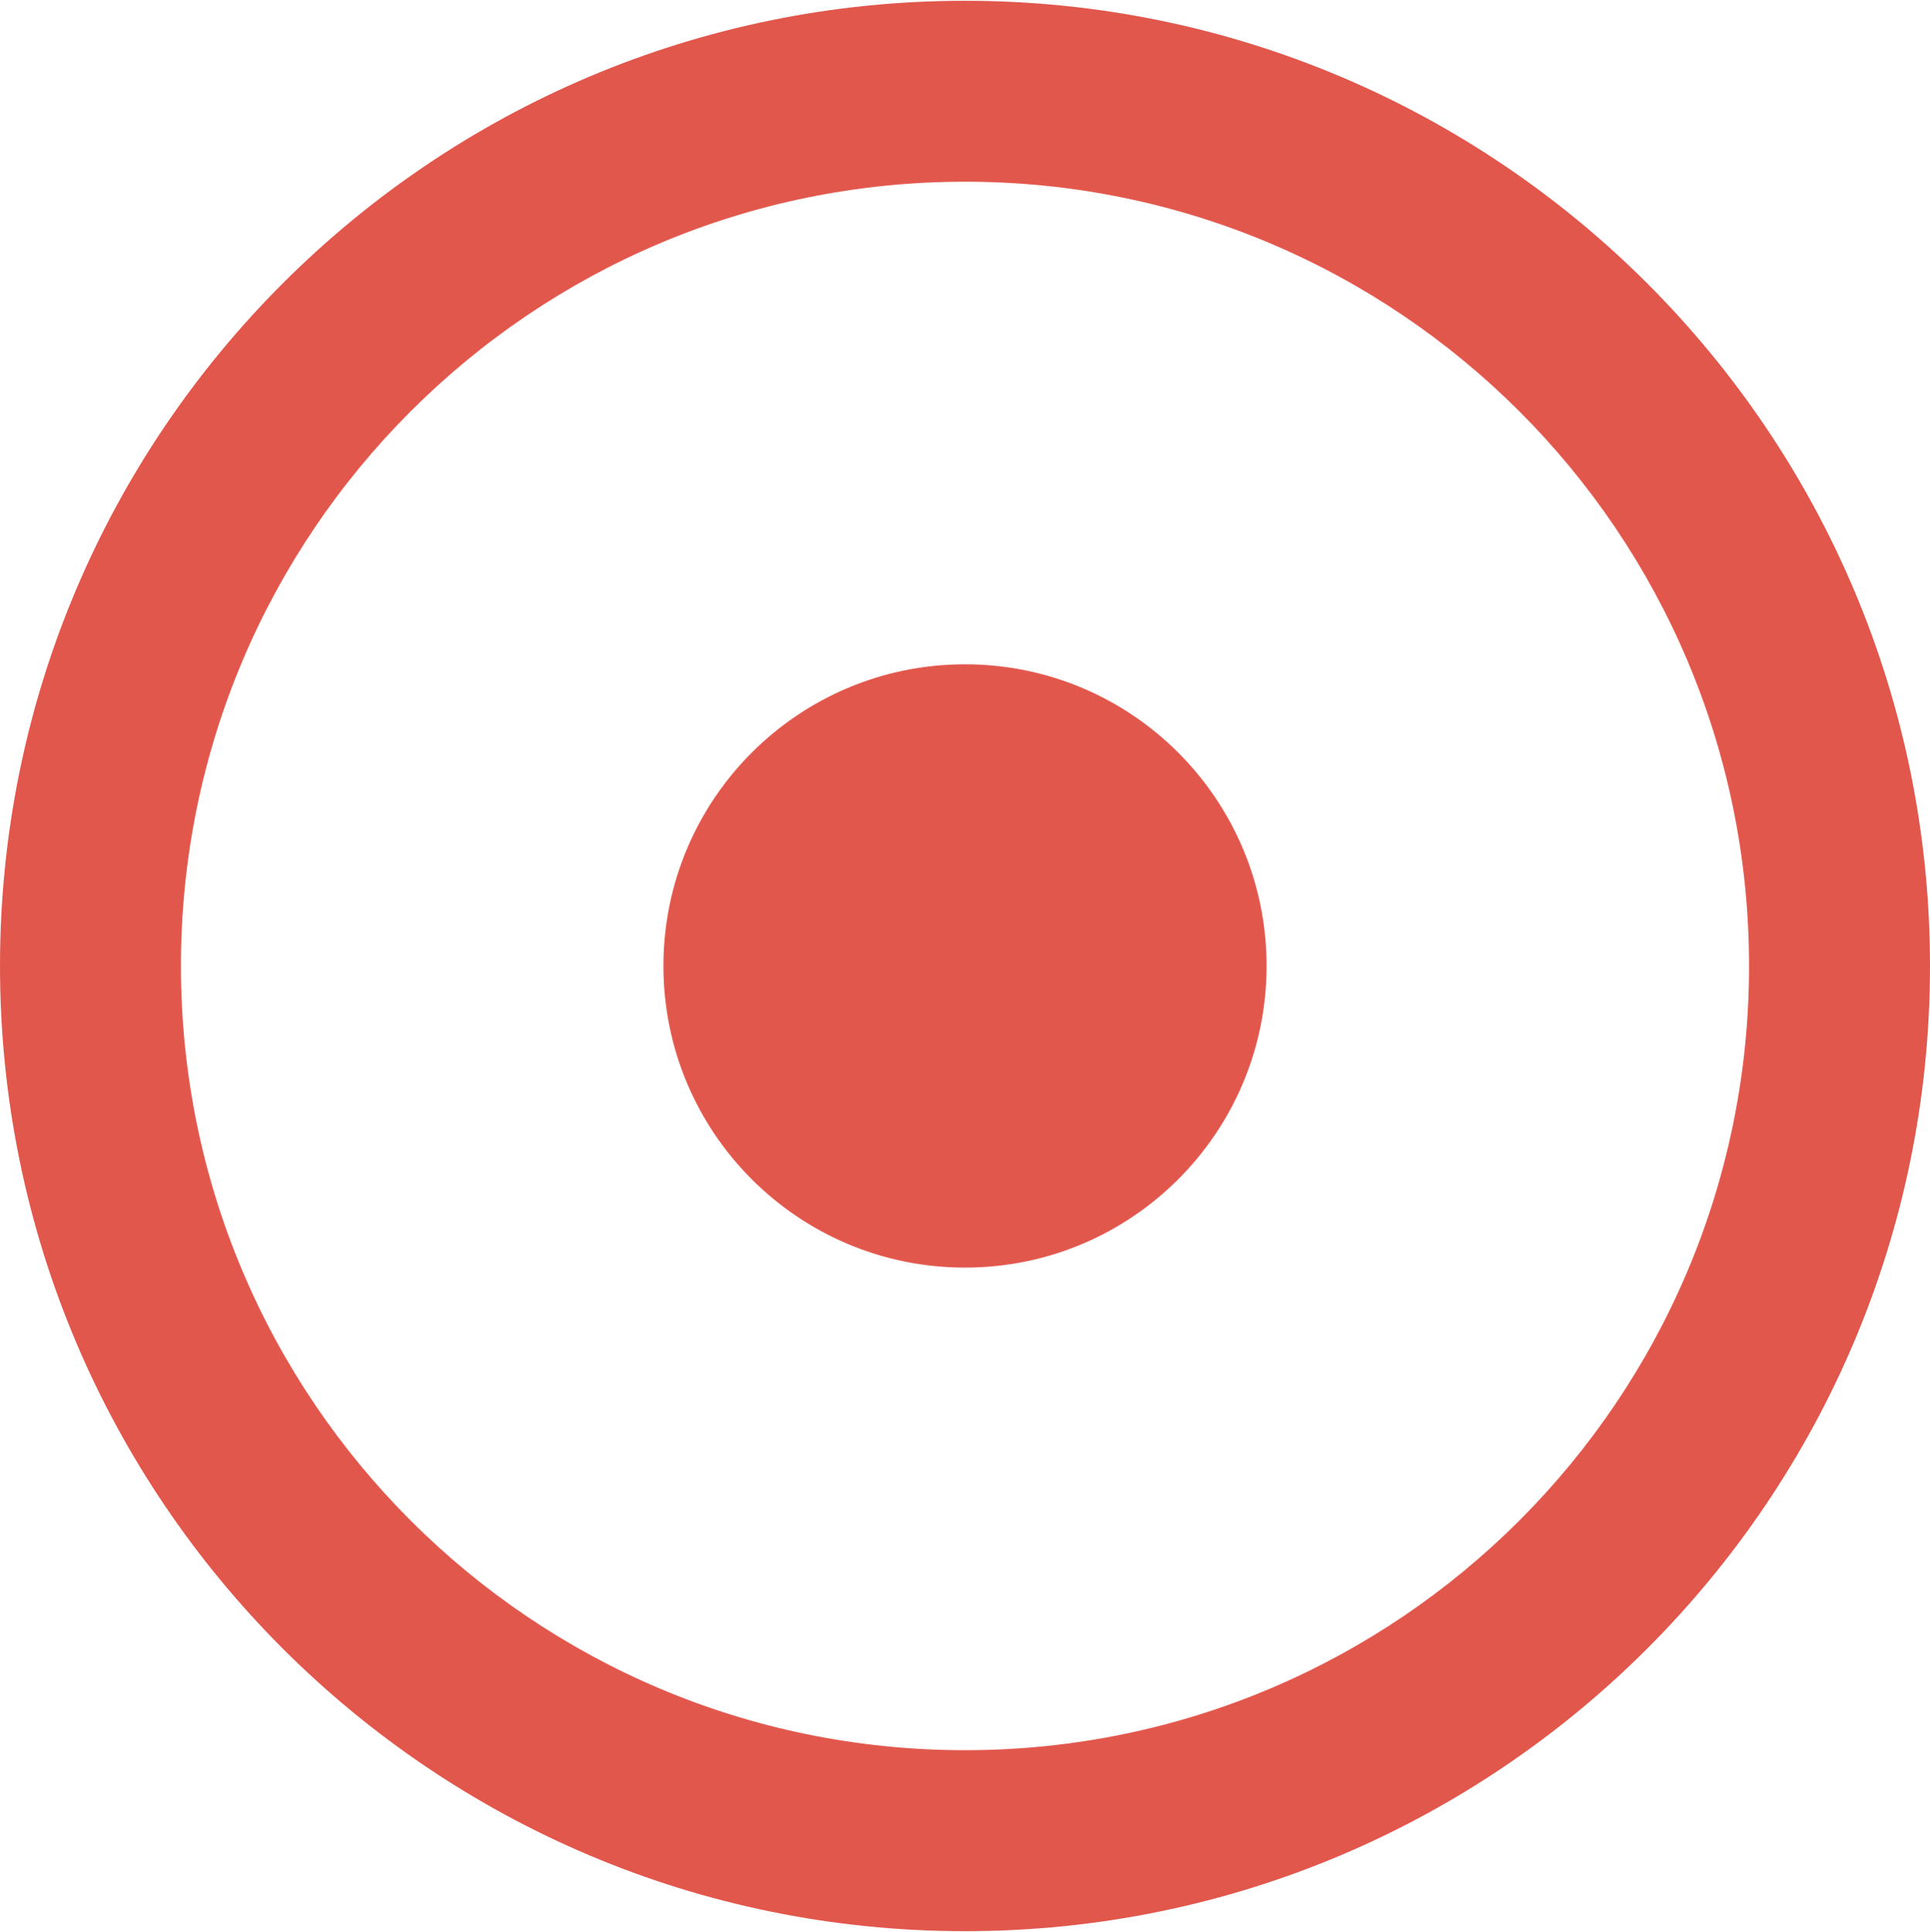
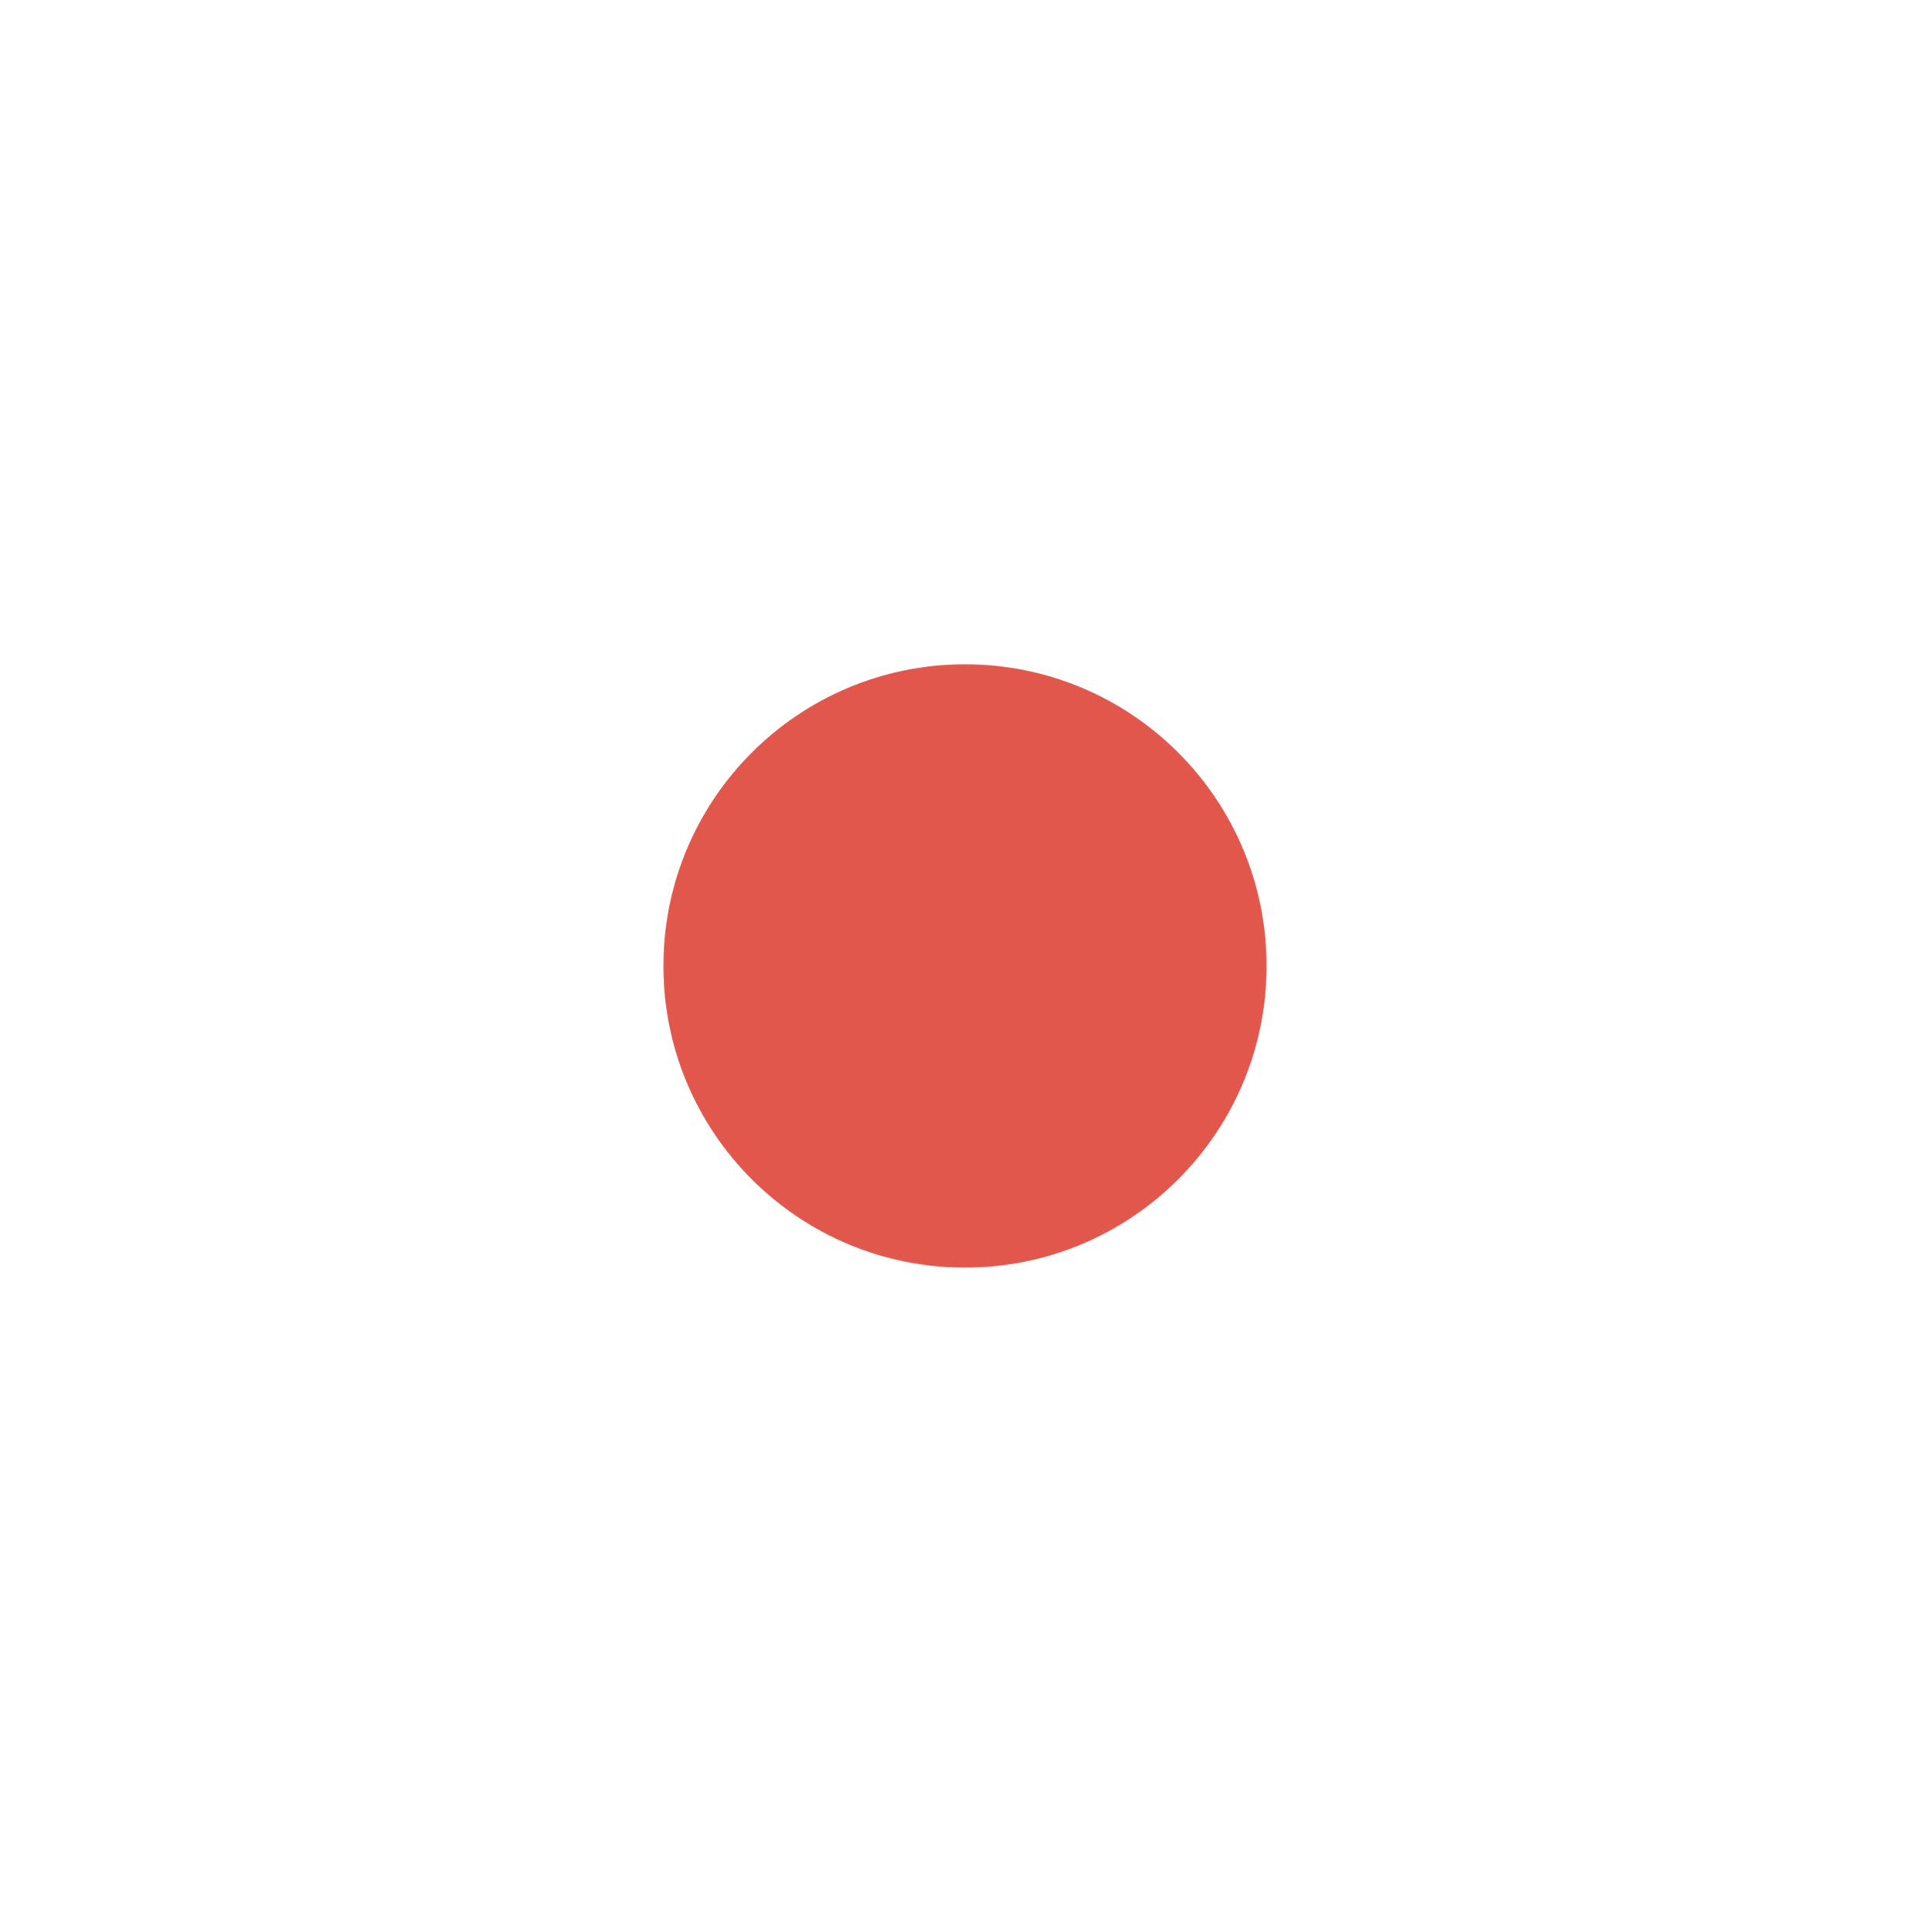
<svg xmlns="http://www.w3.org/2000/svg" width="32" height="32.027">
  <path fill-rule="evenodd" clip-rule="evenodd" fill="#E2574C" d="M16 11.012c2.762 0 5 2.238 5 5s-2.238 5-5 5-5-2.238-5-5 2.238-5 5-5z" />
-   <path fill-rule="evenodd" clip-rule="evenodd" fill="#E2574C" d="M16 .013c-8.837 0-16 7.163-16 15.999 0 8.837 7.163 16 16 16s16-7.163 16-16c0-8.835-7.163-15.999-16-15.999zm0 28.999c-7.18 0-13-5.82-13-13s5.82-13 13-13 13 5.82 13 13-5.82 13-13 13z" />
</svg>